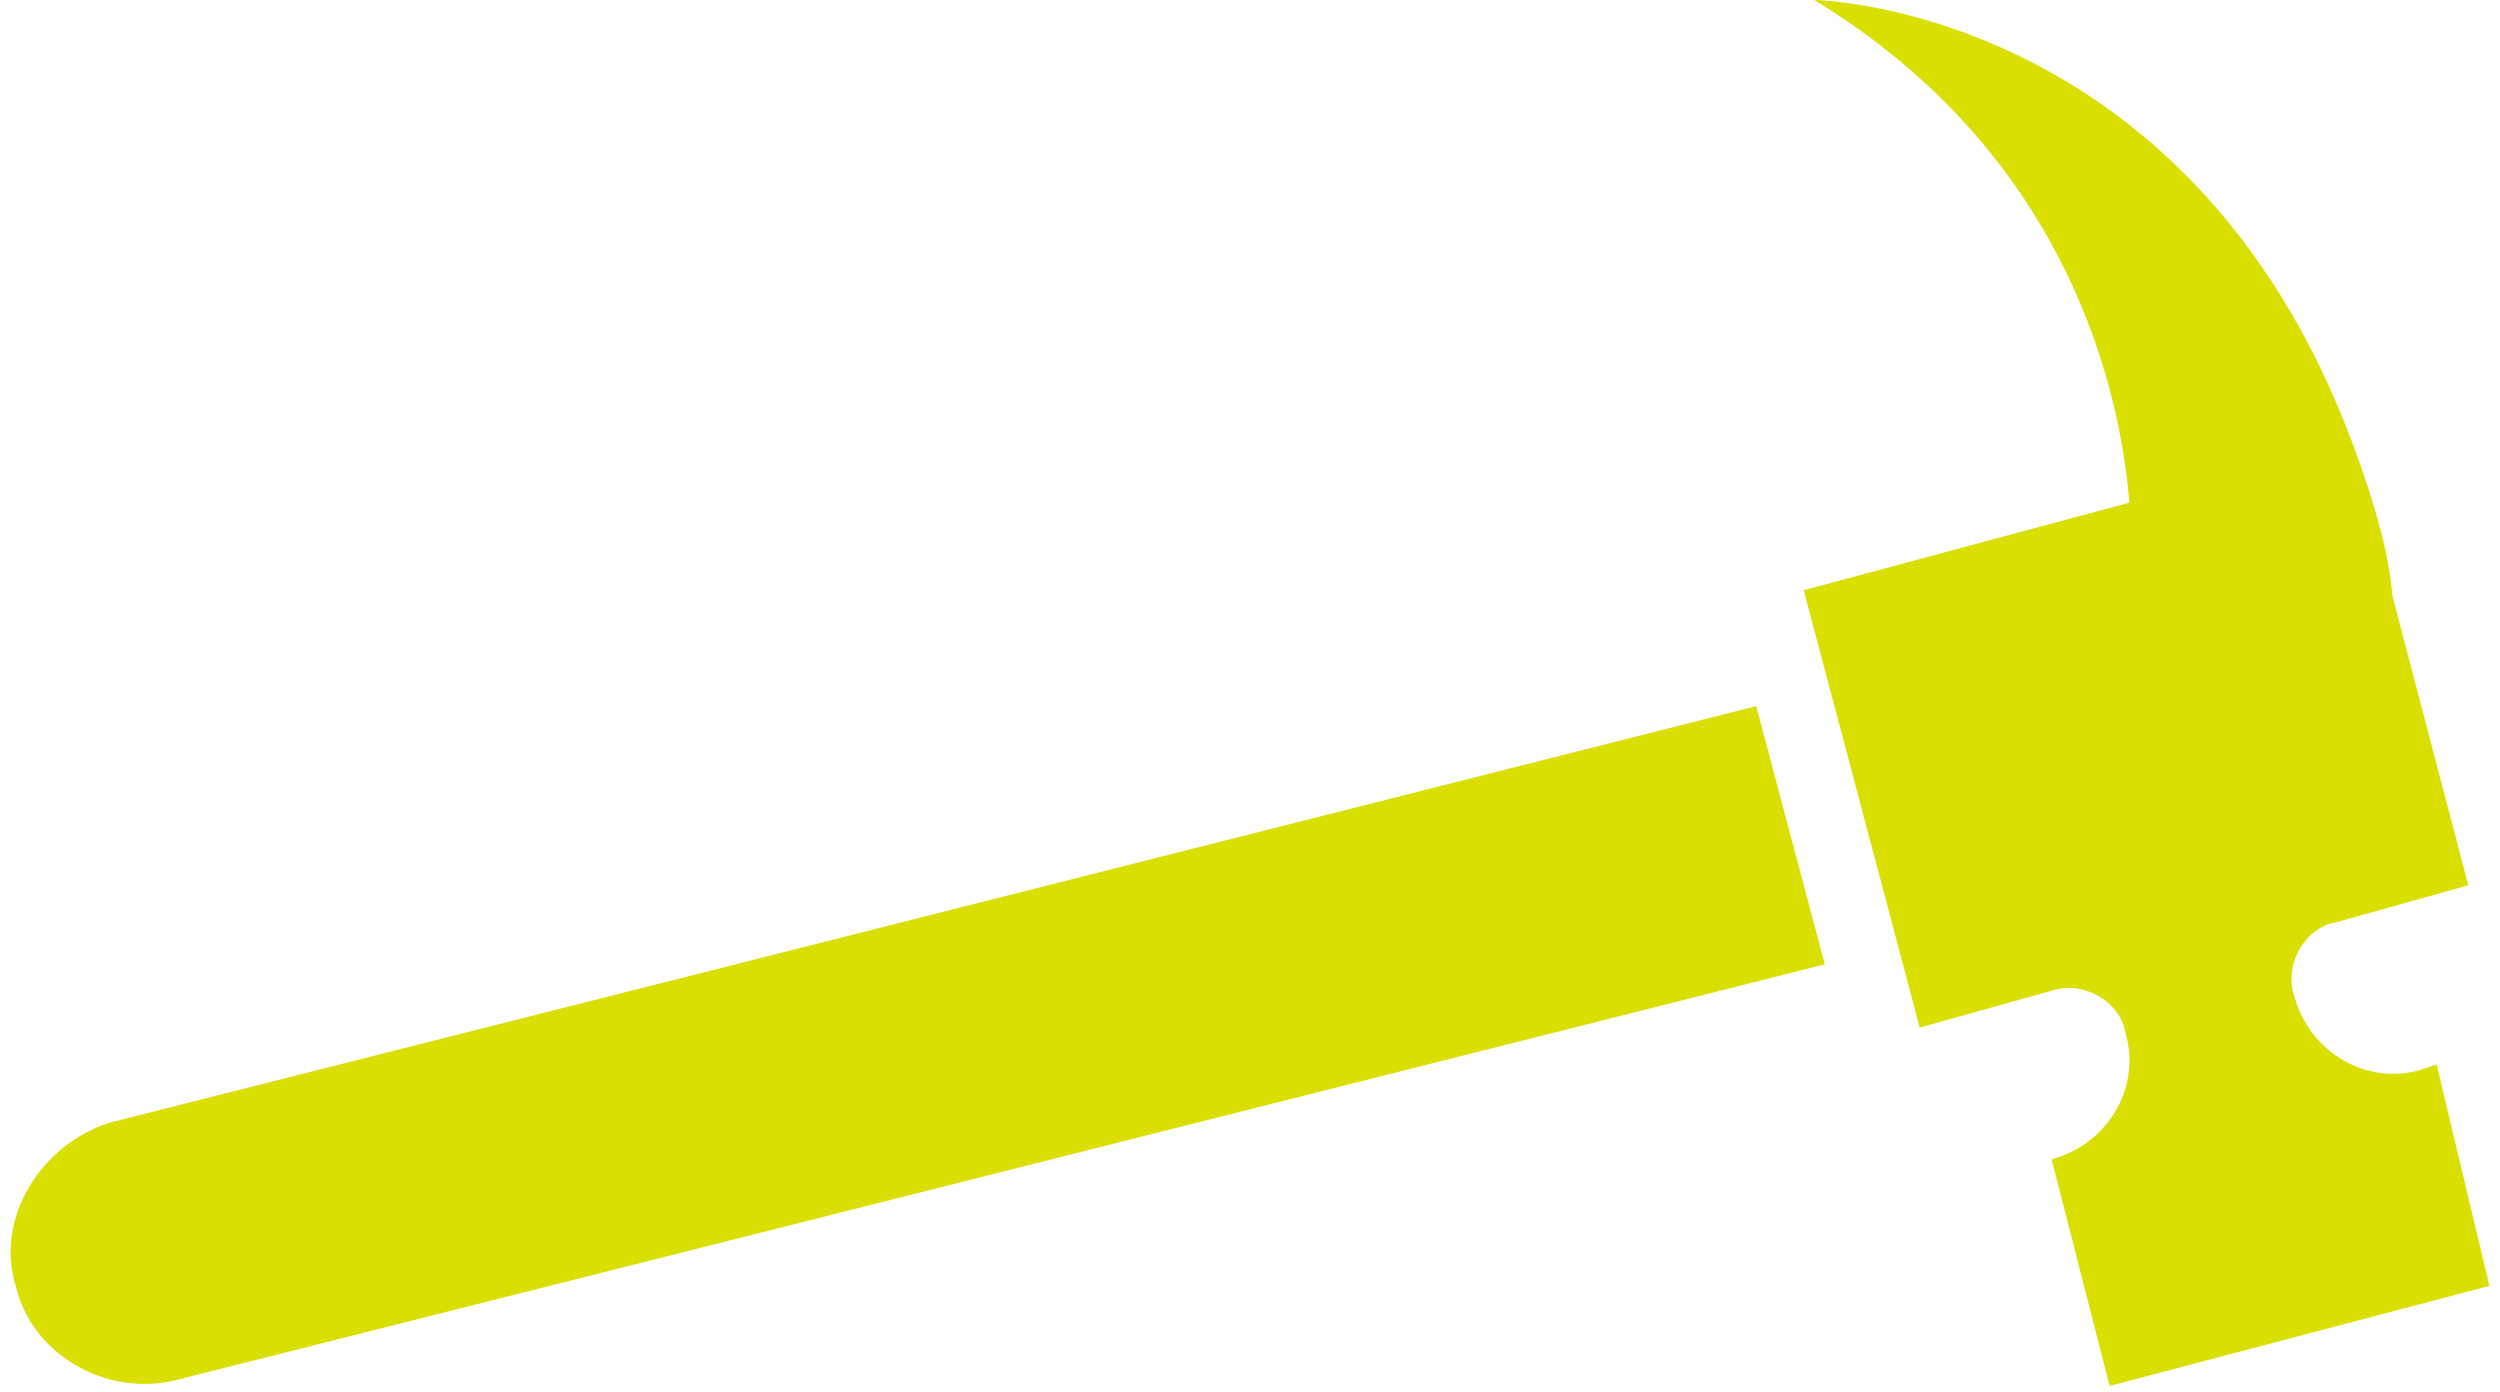
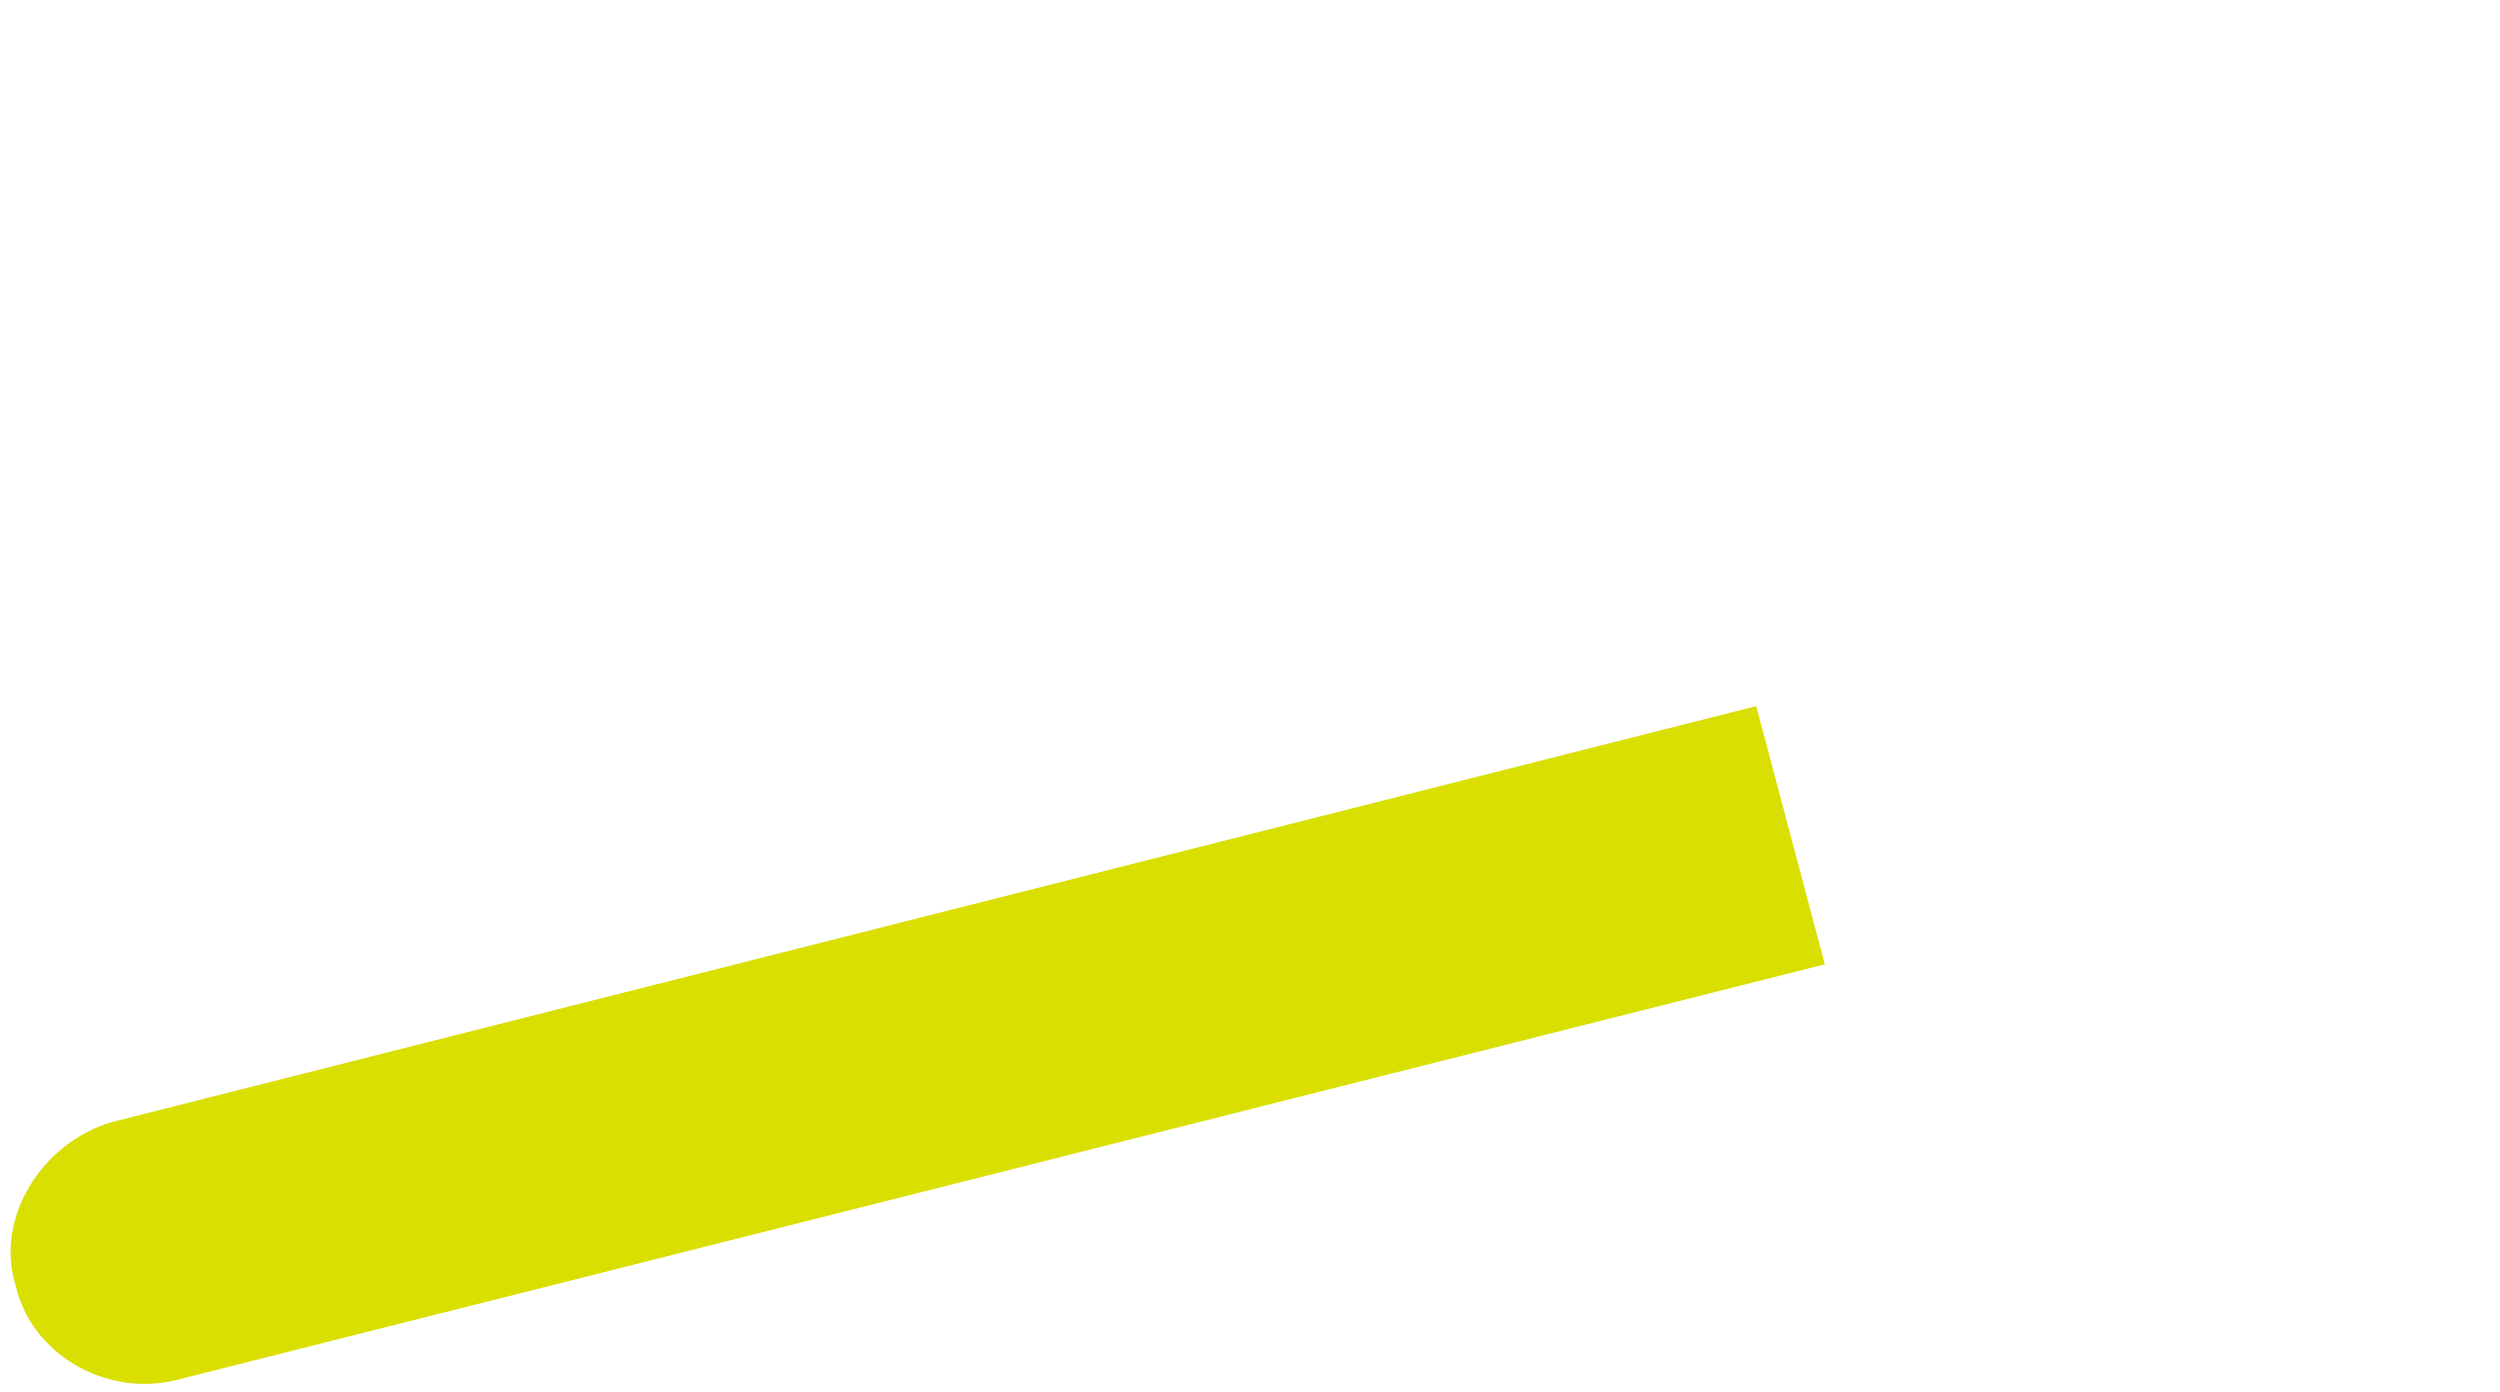
<svg xmlns="http://www.w3.org/2000/svg" width="97" height="54" viewBox="0 0 97 54" fill="none">
  <g id="Group 48">
    <path id="Vector" d="M4.291 43.549C1.629 44.367 -0.211 47.229 0.608 49.888C1.222 52.546 4.086 54.181 6.747 53.567L70.803 37.416L68.141 27.398L4.291 43.549Z" fill="#D9DF00" />
-     <path id="Vector_2" d="M74.485 39.87L79.601 38.439C80.83 38.029 82.263 38.848 82.467 40.075C83.082 42.12 81.853 44.368 79.601 44.981L81.853 53.774L96.589 49.89L94.542 41.302L93.928 41.507C91.88 42.12 89.631 40.893 89.016 38.643C88.607 37.416 89.426 35.984 90.654 35.78L95.77 34.348L92.818 23.087C92.724 21.723 92.251 19.806 91.268 17.174C84.924 0.205 70.393 0 70.393 0C80.43 6.111 82.295 15.464 82.619 19.502L69.983 22.901L74.485 39.87Z" fill="#D9DF00" />
  </g>
</svg>